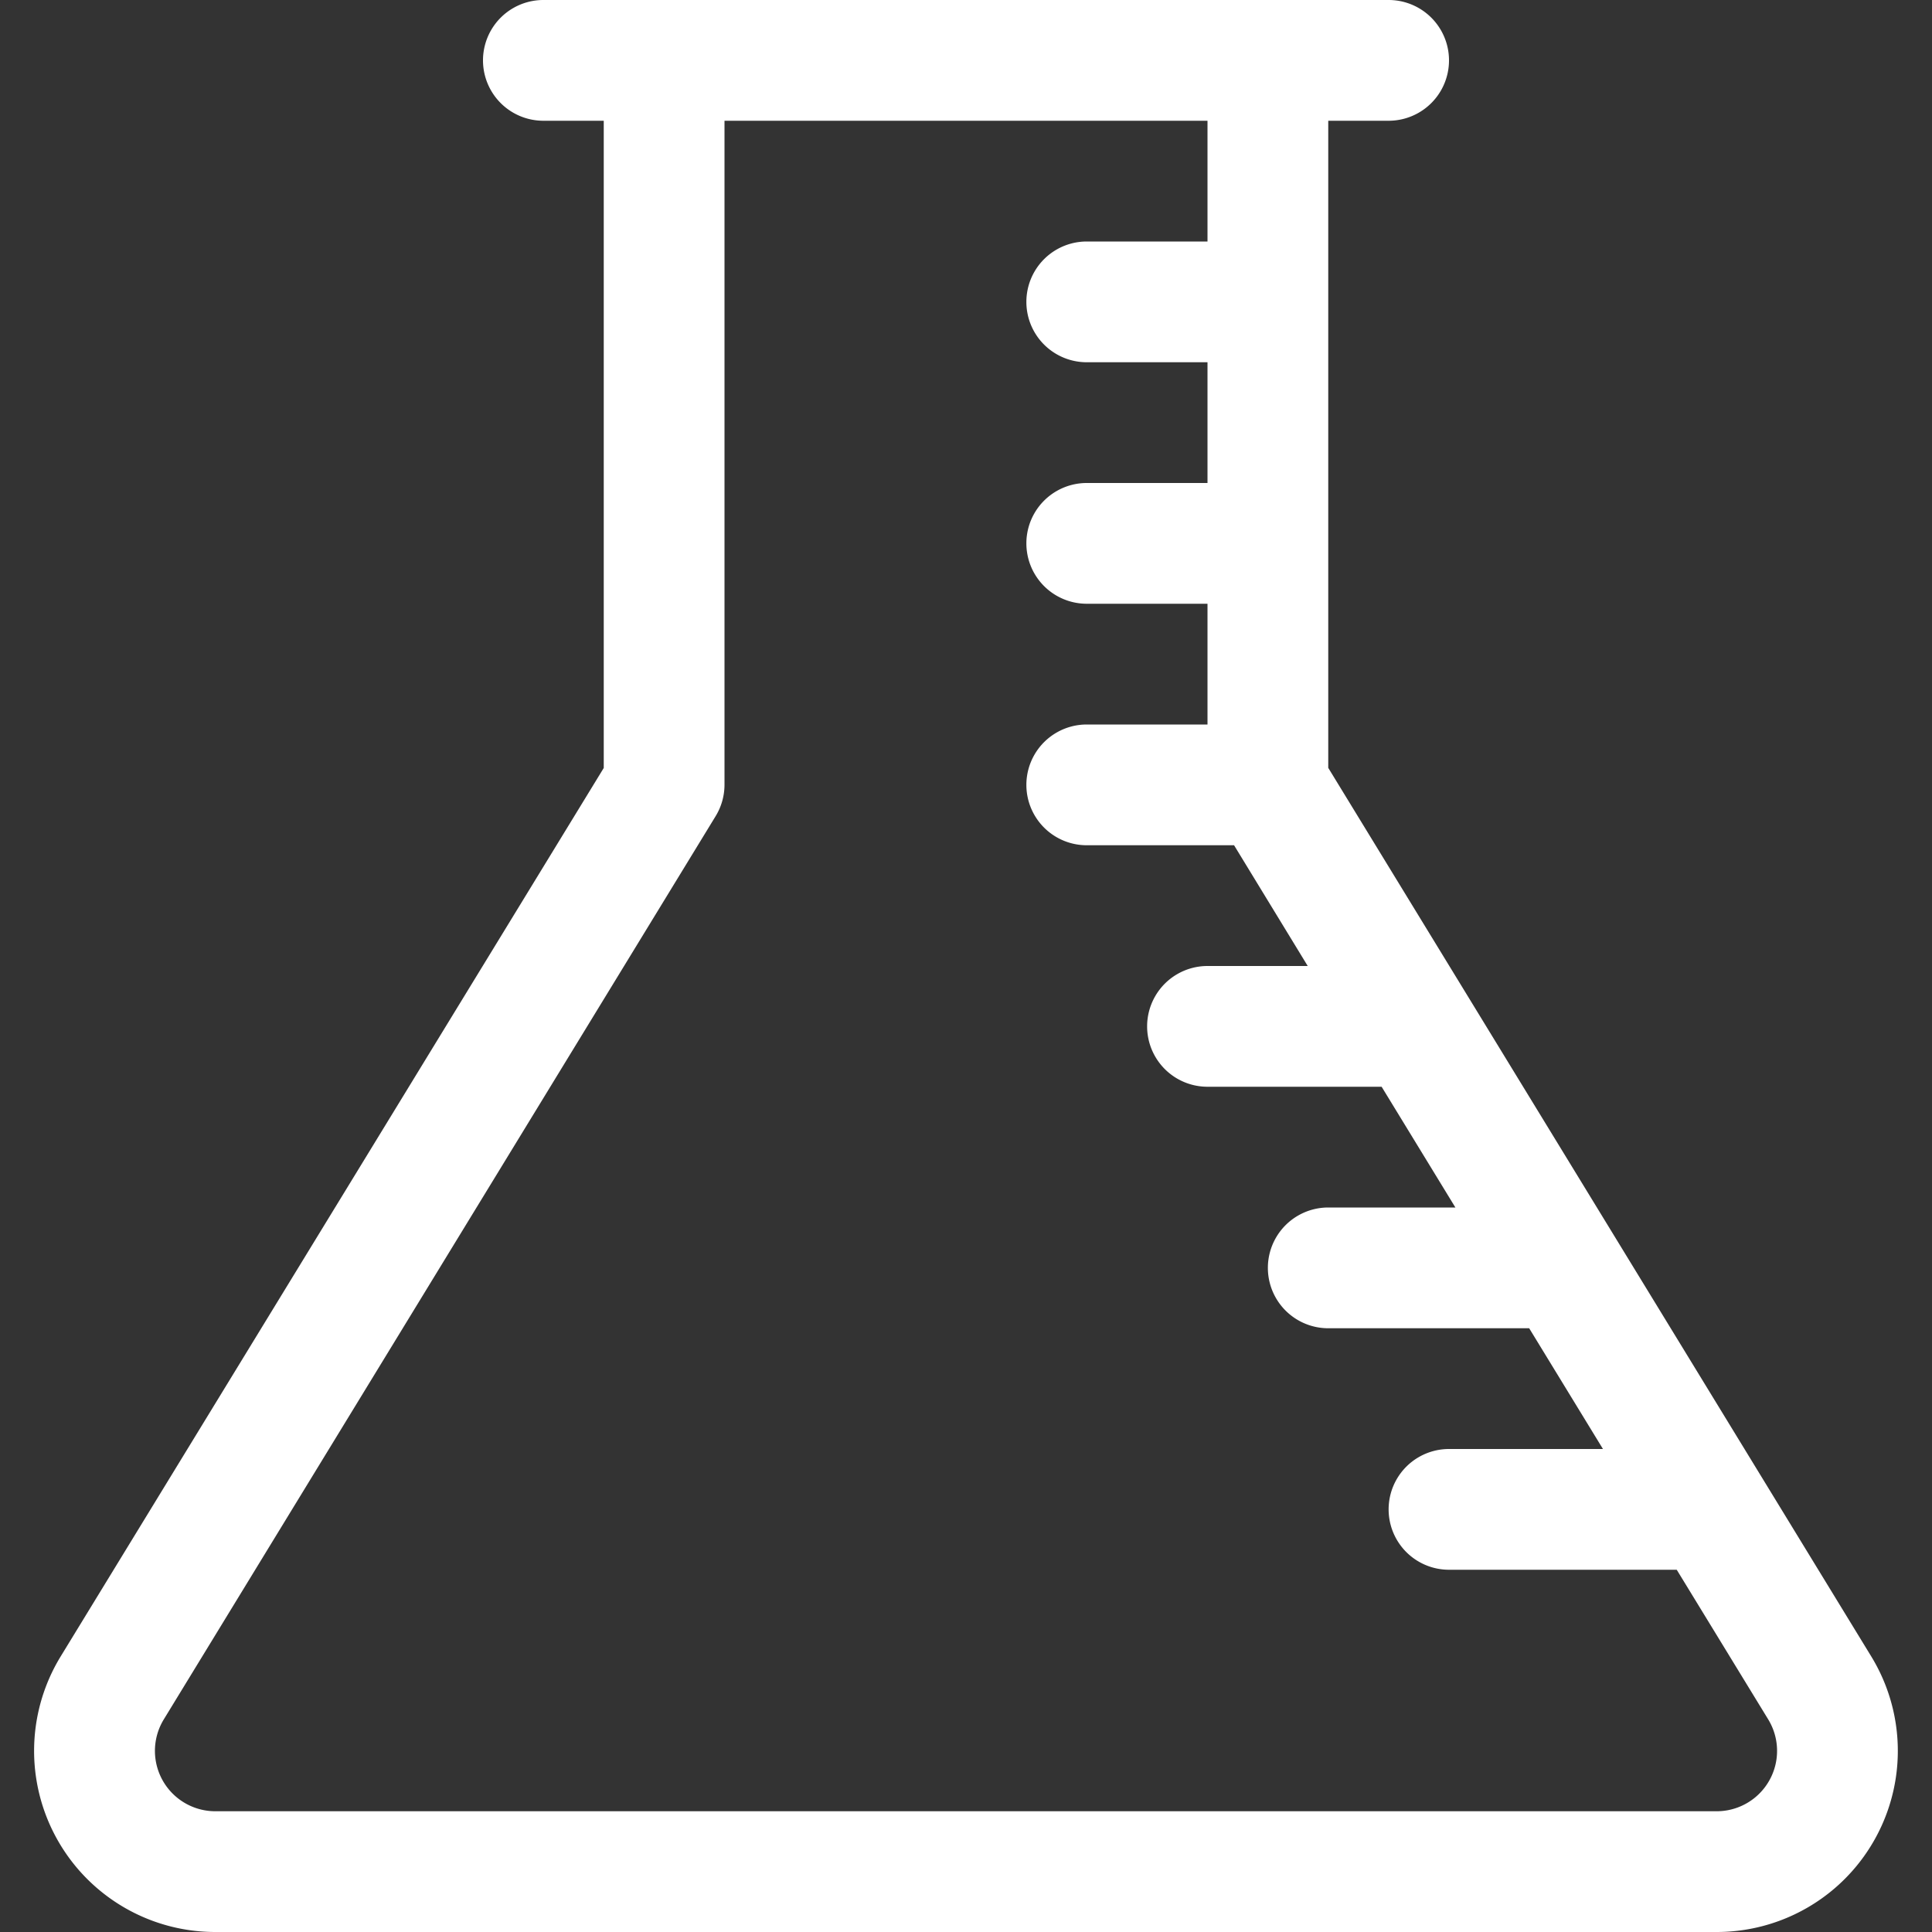
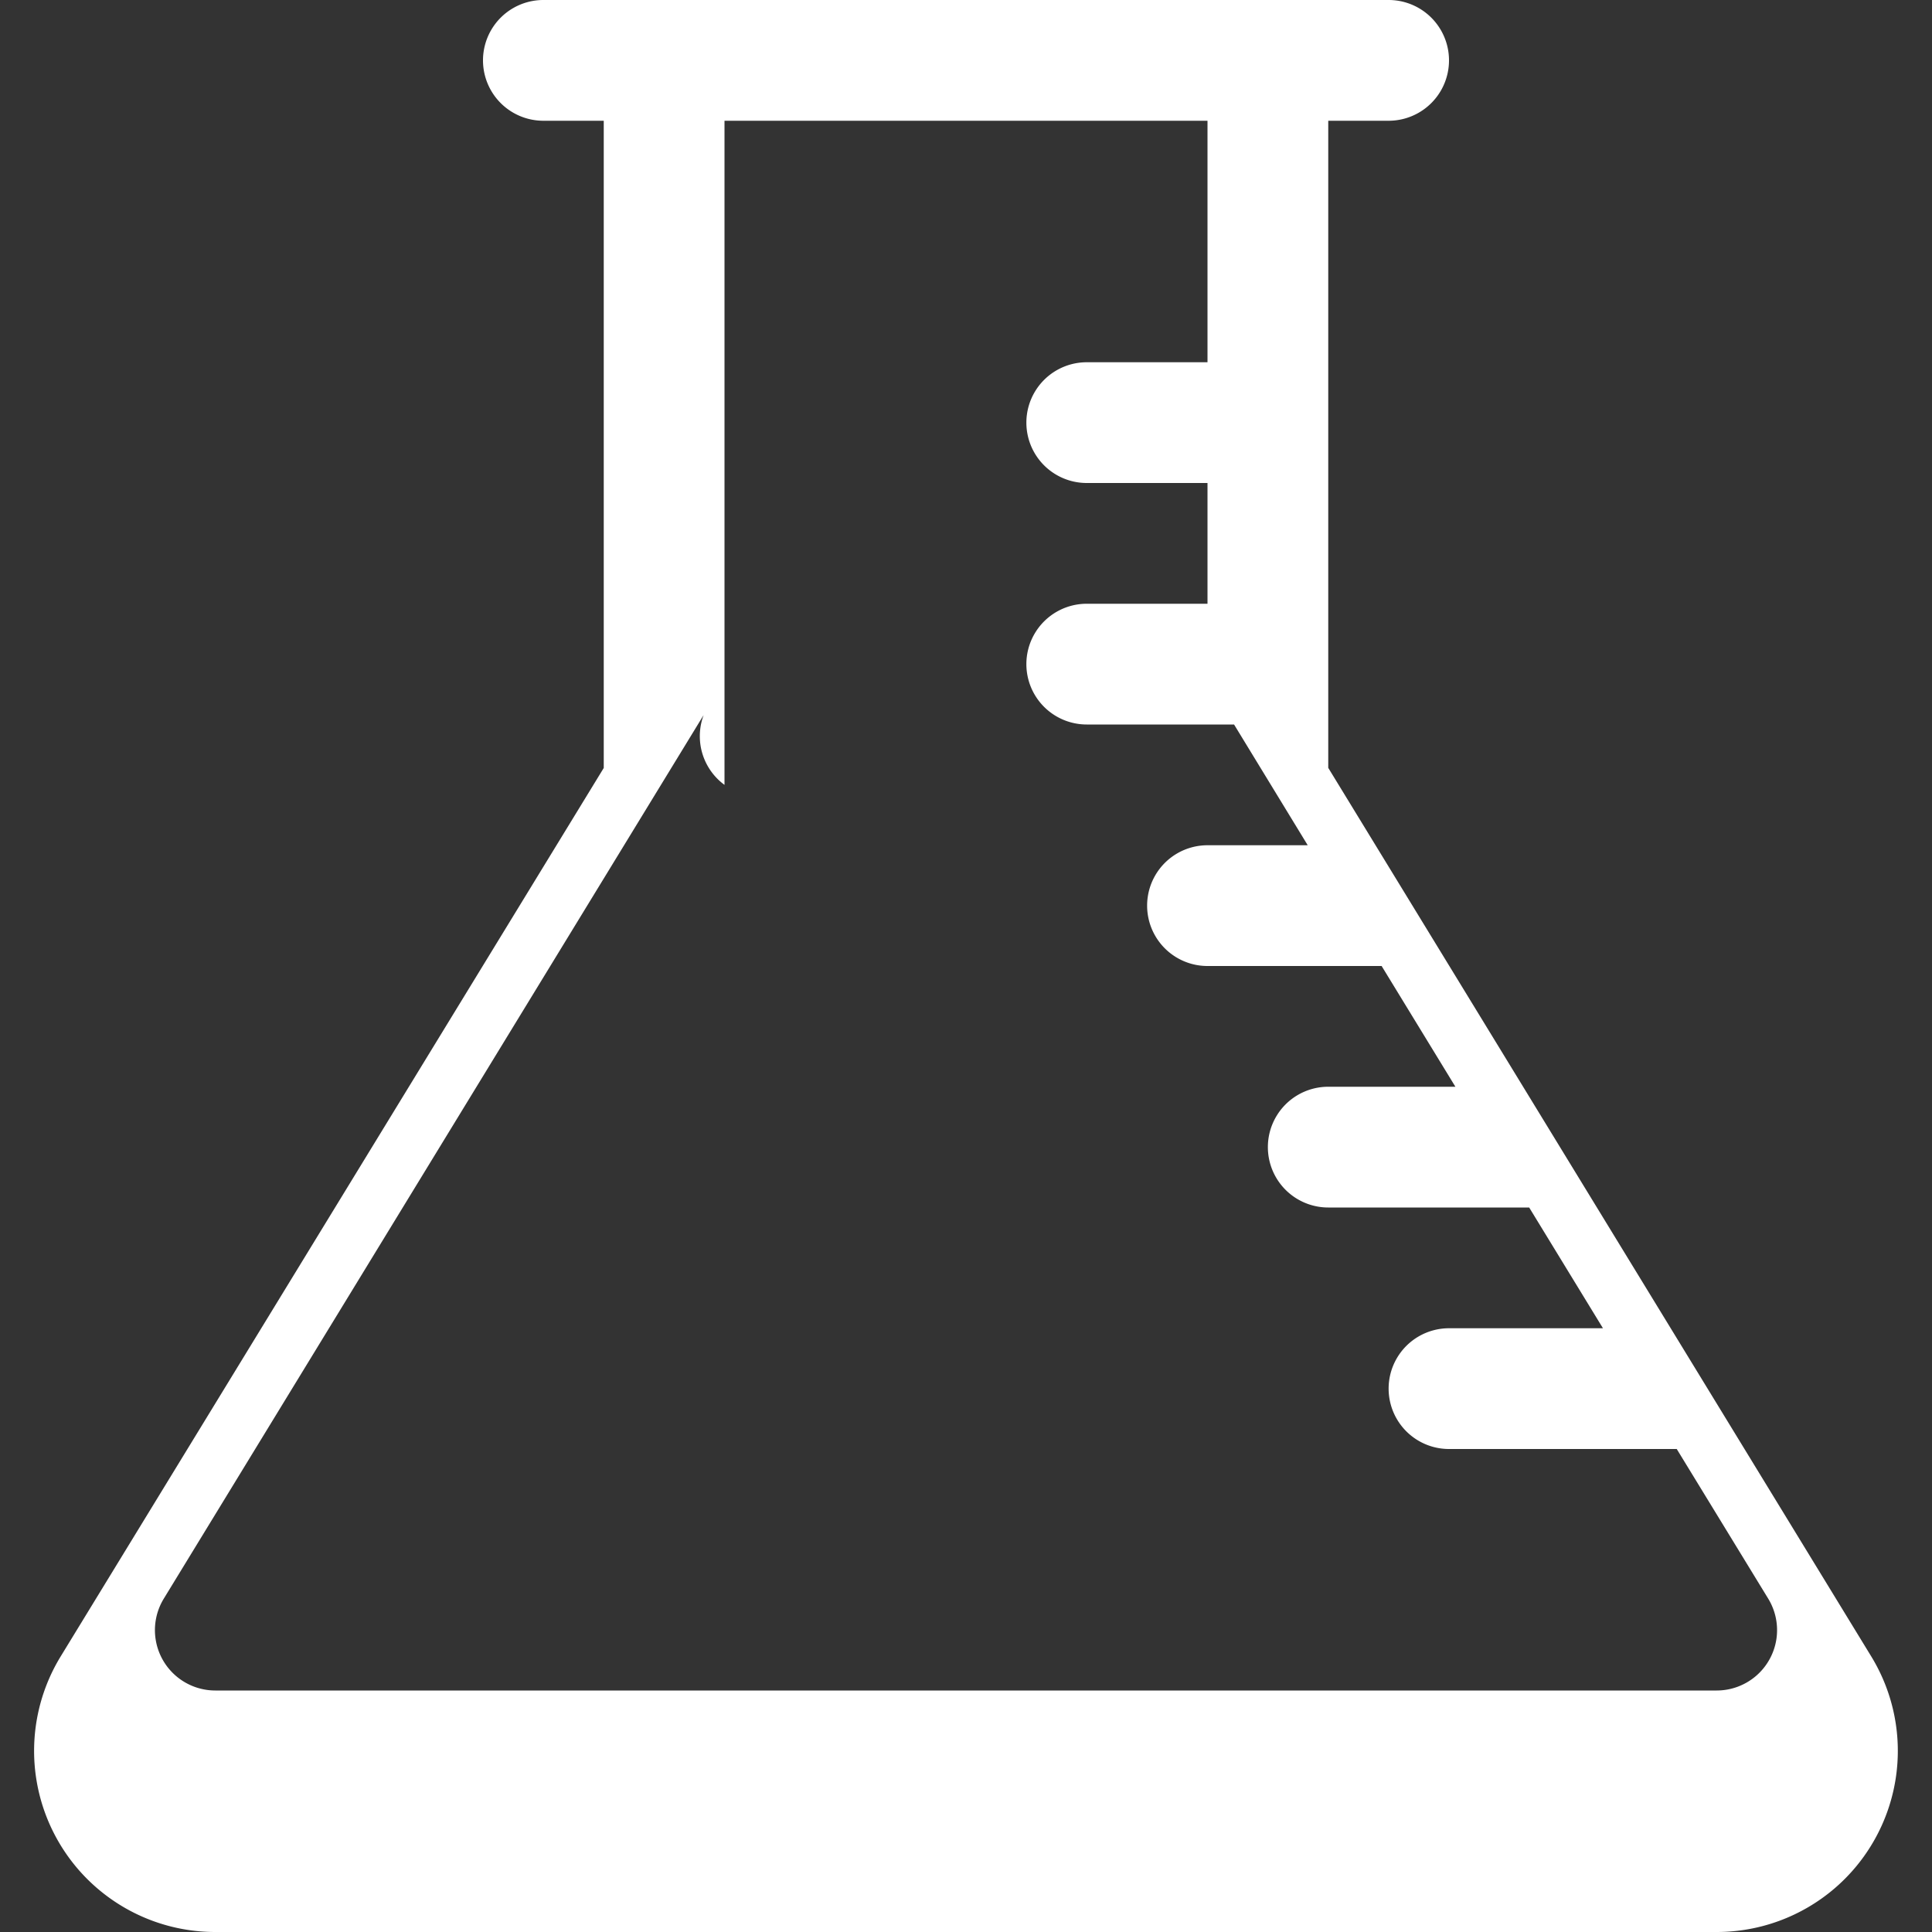
<svg xmlns="http://www.w3.org/2000/svg" width="16" height="16" fill="white" viewBox="0 0 16 16">
  <rect x="0" y="0" width="16" height="16" fill="#333333" stroke="none" />
-   <path d="M4.5 0a.5.5 0 0 0 0 1H5v5.36L.503 13.717A1.5 1.5 0 0 0 1.783 16h12.434a1.5 1.5 0 0 0 1.28-2.282L11 6.359V1h.5a.5.5 0 0 0 0-1zM10 2H9a.5.5 0 0 0 0 1h1v1H9a.5.5 0 0 0 0 1h1v1H9a.5.5 0 0 0 0 1h1.22l.61 1H10a.5.5 0 1 0 0 1h1.442l.611 1H11a.5.5 0 1 0 0 1h1.664l.611 1H12a.5.5 0 1 0 0 1h1.886l.758 1.24a.5.5 0 0 1-.427.76H1.783a.5.5 0 0 1-.427-.76l4.57-7.48A.5.5 0 0 0 6 6.5V1h4z" />
+   <path d="M4.5 0a.5.5 0 0 0 0 1H5v5.36L.503 13.717A1.5 1.5 0 0 0 1.783 16h12.434a1.5 1.5 0 0 0 1.28-2.282L11 6.359V1h.5a.5.5 0 0 0 0-1zM10 2H9h1v1H9a.5.5 0 0 0 0 1h1v1H9a.5.5 0 0 0 0 1h1.22l.61 1H10a.5.5 0 1 0 0 1h1.442l.611 1H11a.5.5 0 1 0 0 1h1.664l.611 1H12a.5.5 0 1 0 0 1h1.886l.758 1.24a.5.5 0 0 1-.427.76H1.783a.5.5 0 0 1-.427-.76l4.57-7.48A.5.5 0 0 0 6 6.5V1h4z" />
</svg>